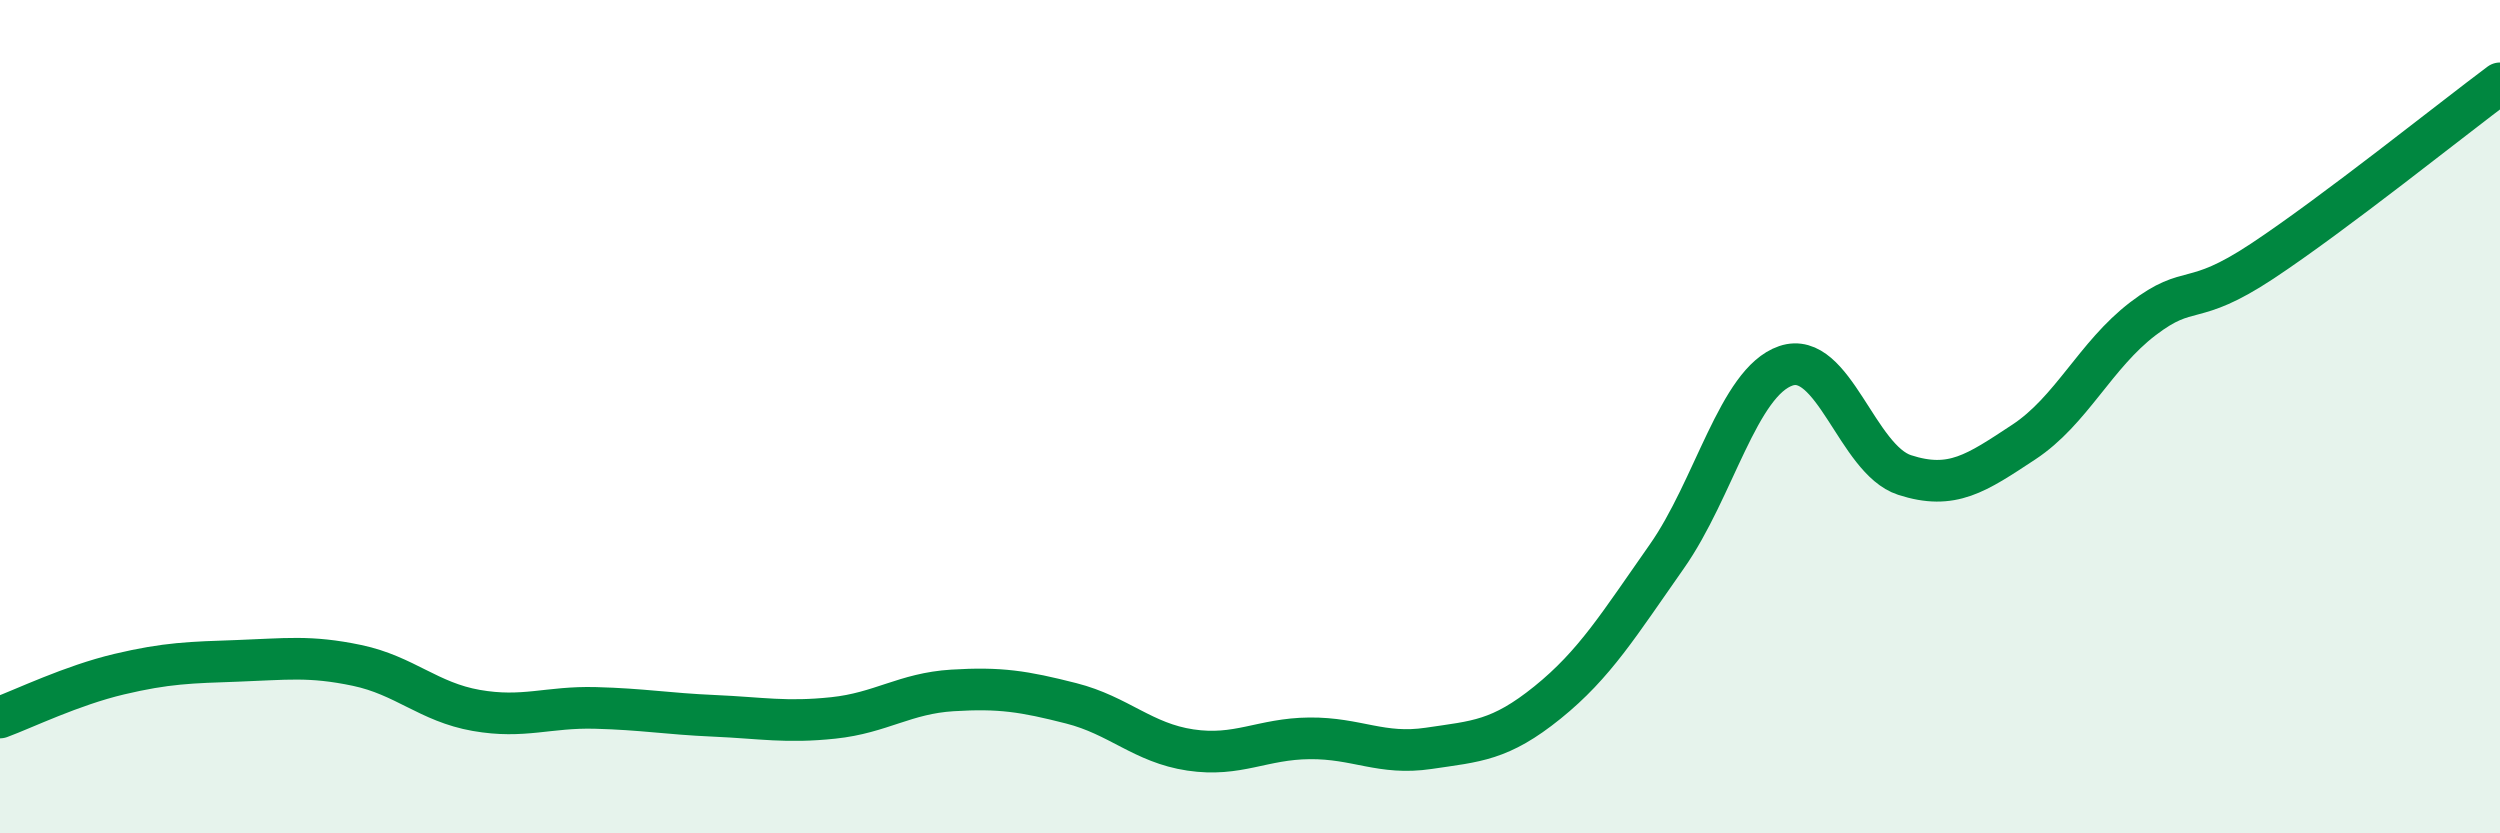
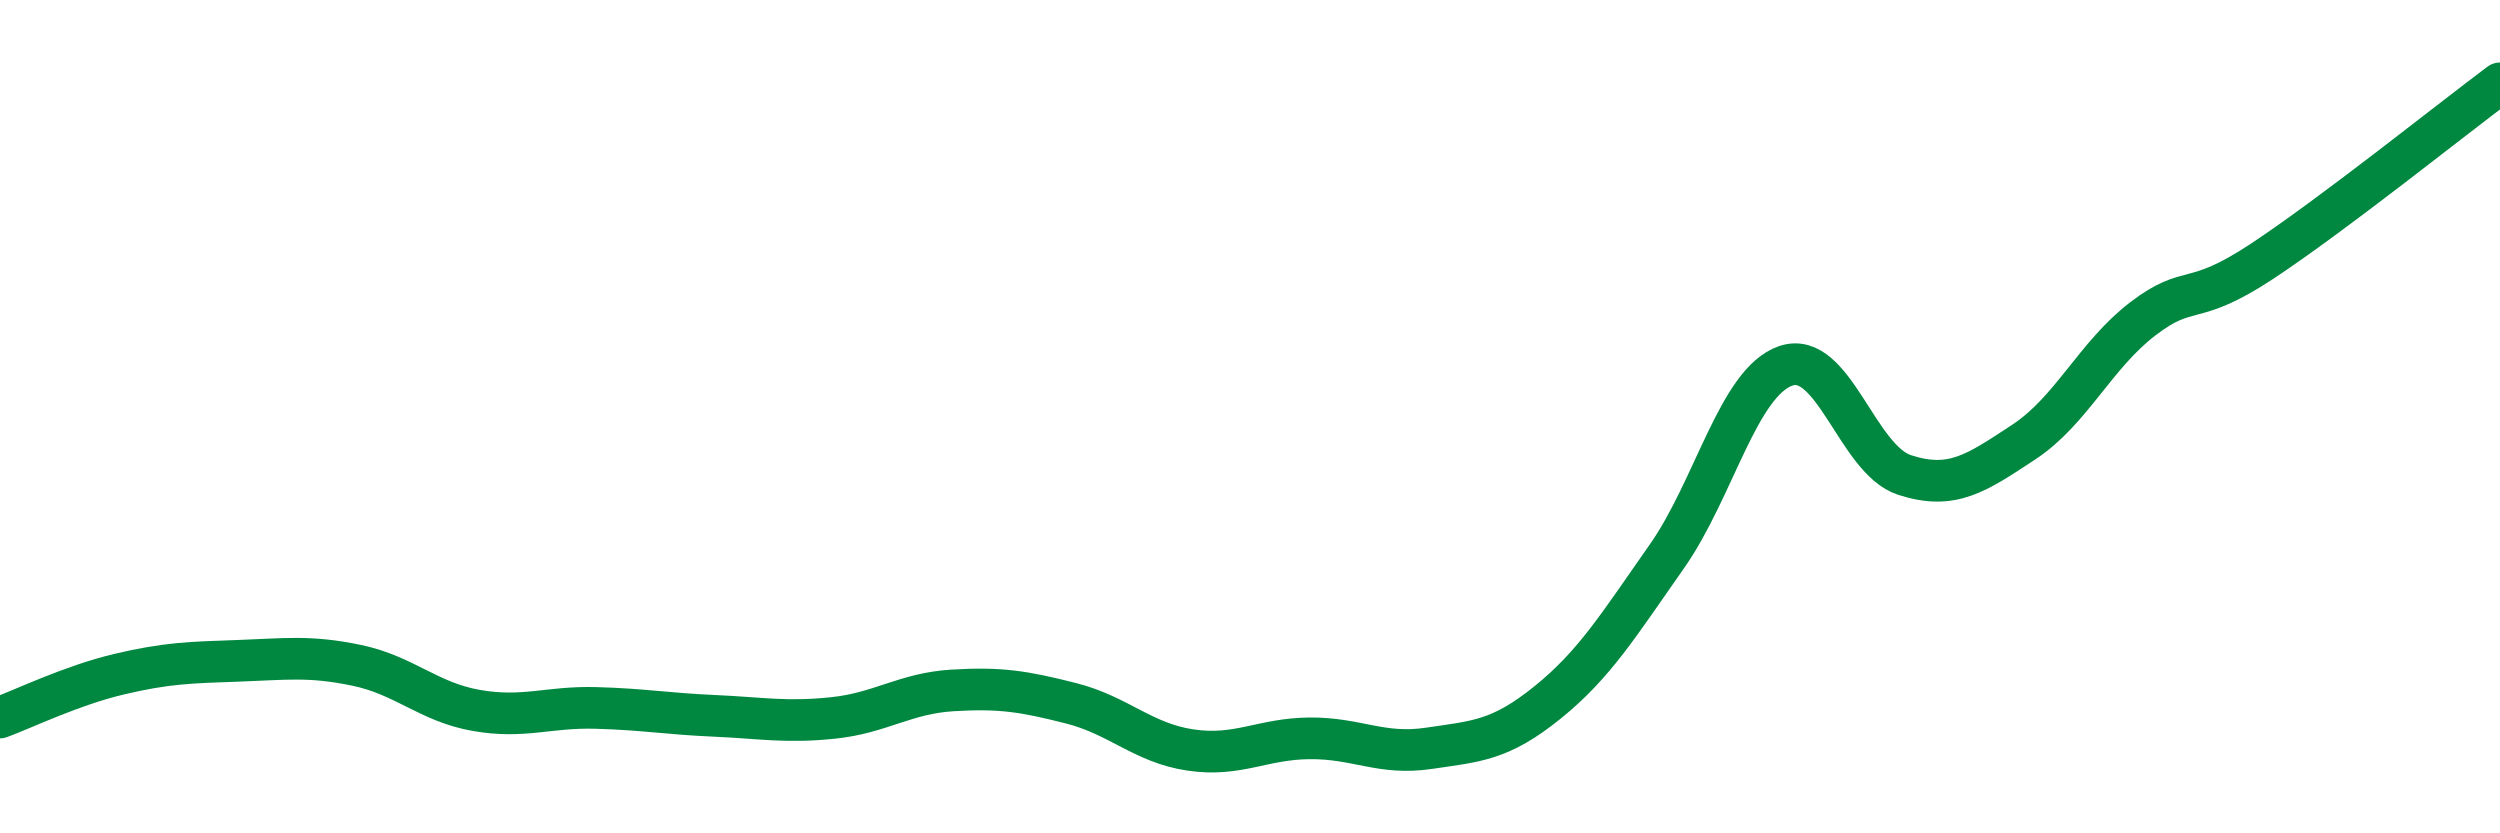
<svg xmlns="http://www.w3.org/2000/svg" width="60" height="20" viewBox="0 0 60 20">
-   <path d="M 0,17.22 C 0.57,17.01 1.72,16.45 2.86,16.18 C 4,15.91 4.57,15.9 5.71,15.86 C 6.85,15.82 7.43,15.73 8.57,15.97 C 9.71,16.21 10.29,16.85 11.43,17.05 C 12.57,17.25 13.15,16.96 14.29,16.99 C 15.43,17.02 16,17.13 17.14,17.18 C 18.28,17.23 18.86,17.35 20,17.23 C 21.14,17.11 21.72,16.64 22.86,16.57 C 24,16.5 24.57,16.59 25.71,16.88 C 26.85,17.17 27.43,17.83 28.57,18 C 29.71,18.17 30.29,17.73 31.43,17.72 C 32.57,17.71 33.15,18.13 34.29,17.96 C 35.43,17.79 36,17.78 37.14,16.86 C 38.28,15.94 38.86,14.98 40,13.36 C 41.14,11.74 41.72,9.17 42.86,8.78 C 44,8.39 44.57,11.03 45.71,11.4 C 46.85,11.77 47.43,11.36 48.57,10.61 C 49.71,9.86 50.29,8.52 51.43,7.65 C 52.57,6.78 52.58,7.4 54.29,6.27 C 56,5.14 58.86,2.85 60,2L60 20L0 20Z" fill="#008740" opacity="0.1" stroke-linecap="round" stroke-linejoin="round" />
  <path d="M 0,17.22 C 0.57,17.01 1.72,16.45 2.86,16.18 C 4,15.91 4.57,15.9 5.71,15.86 C 6.85,15.82 7.43,15.73 8.57,15.97 C 9.71,16.21 10.29,16.85 11.43,17.05 C 12.57,17.25 13.15,16.96 14.29,16.99 C 15.43,17.02 16,17.13 17.14,17.18 C 18.28,17.23 18.86,17.35 20,17.23 C 21.14,17.11 21.72,16.64 22.86,16.57 C 24,16.5 24.57,16.59 25.71,16.88 C 26.85,17.17 27.43,17.83 28.57,18 C 29.71,18.17 30.29,17.73 31.43,17.72 C 32.57,17.71 33.15,18.13 34.29,17.96 C 35.43,17.79 36,17.78 37.14,16.86 C 38.28,15.94 38.86,14.98 40,13.36 C 41.14,11.74 41.72,9.17 42.86,8.78 C 44,8.39 44.57,11.03 45.71,11.4 C 46.85,11.77 47.43,11.36 48.57,10.61 C 49.71,9.86 50.29,8.52 51.43,7.65 C 52.57,6.78 52.58,7.4 54.29,6.27 C 56,5.14 58.86,2.85 60,2" stroke="#008740" stroke-width="1" fill="none" stroke-linecap="round" stroke-linejoin="round" />
</svg>